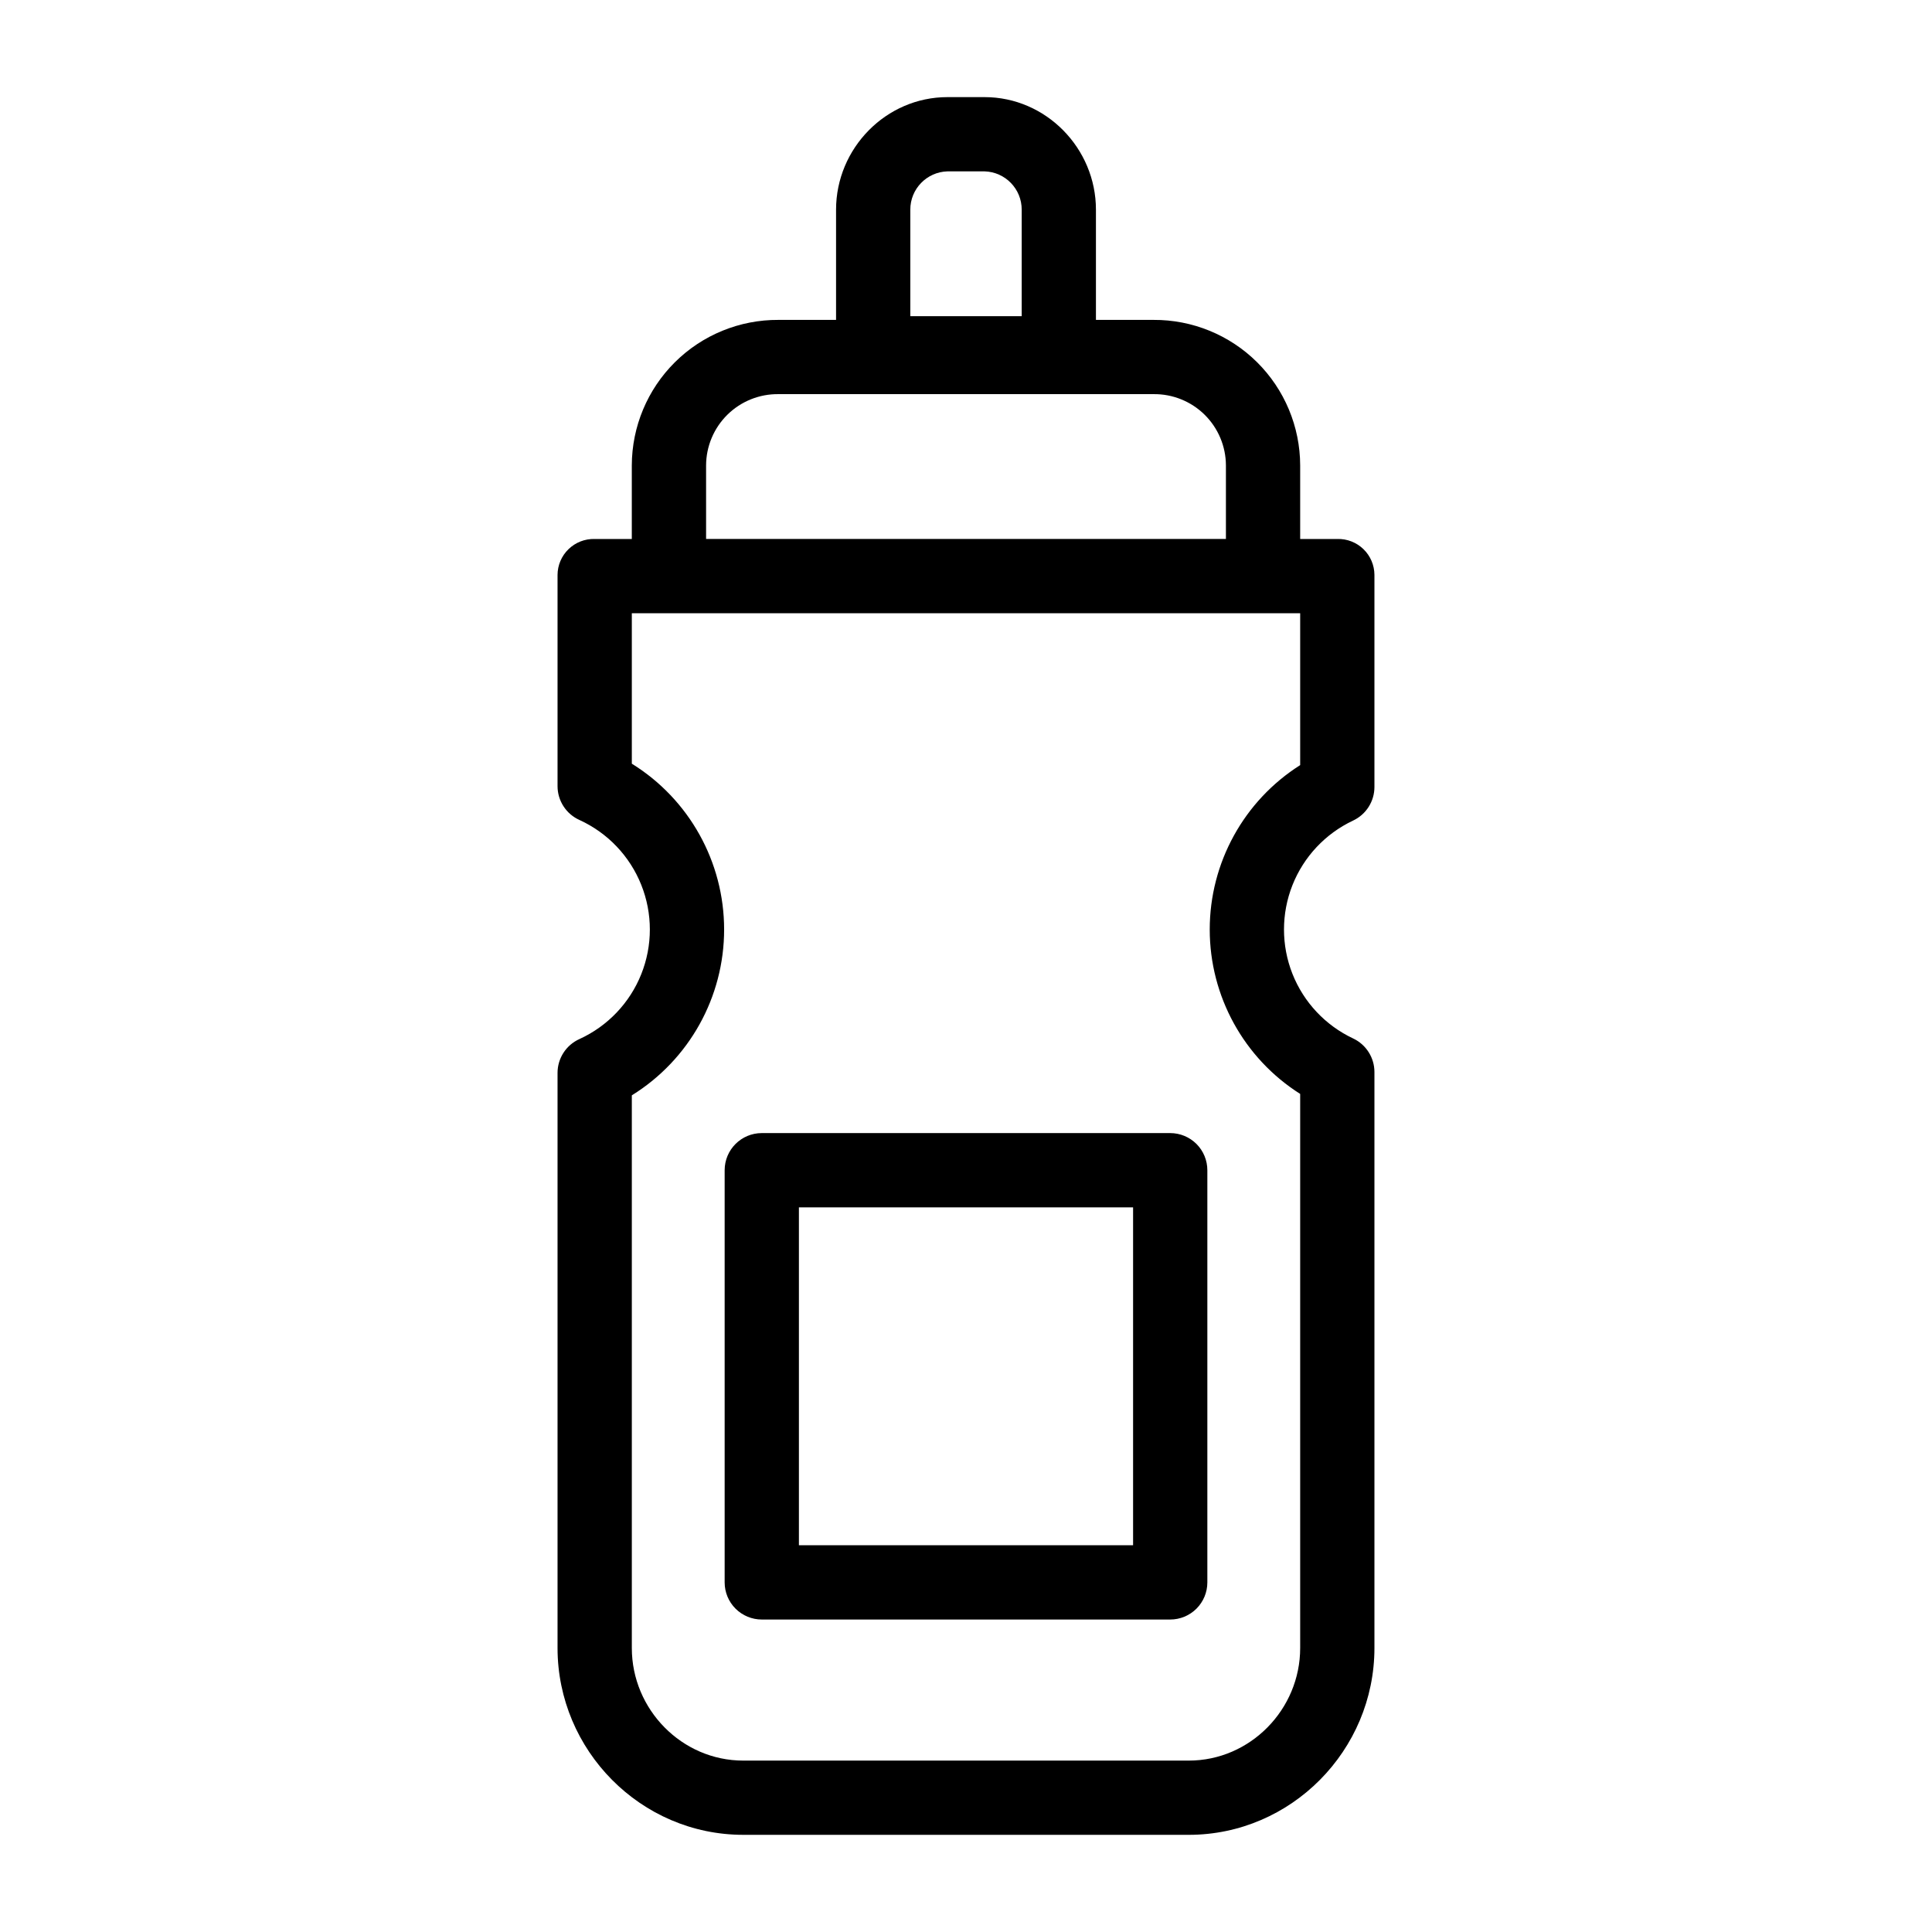
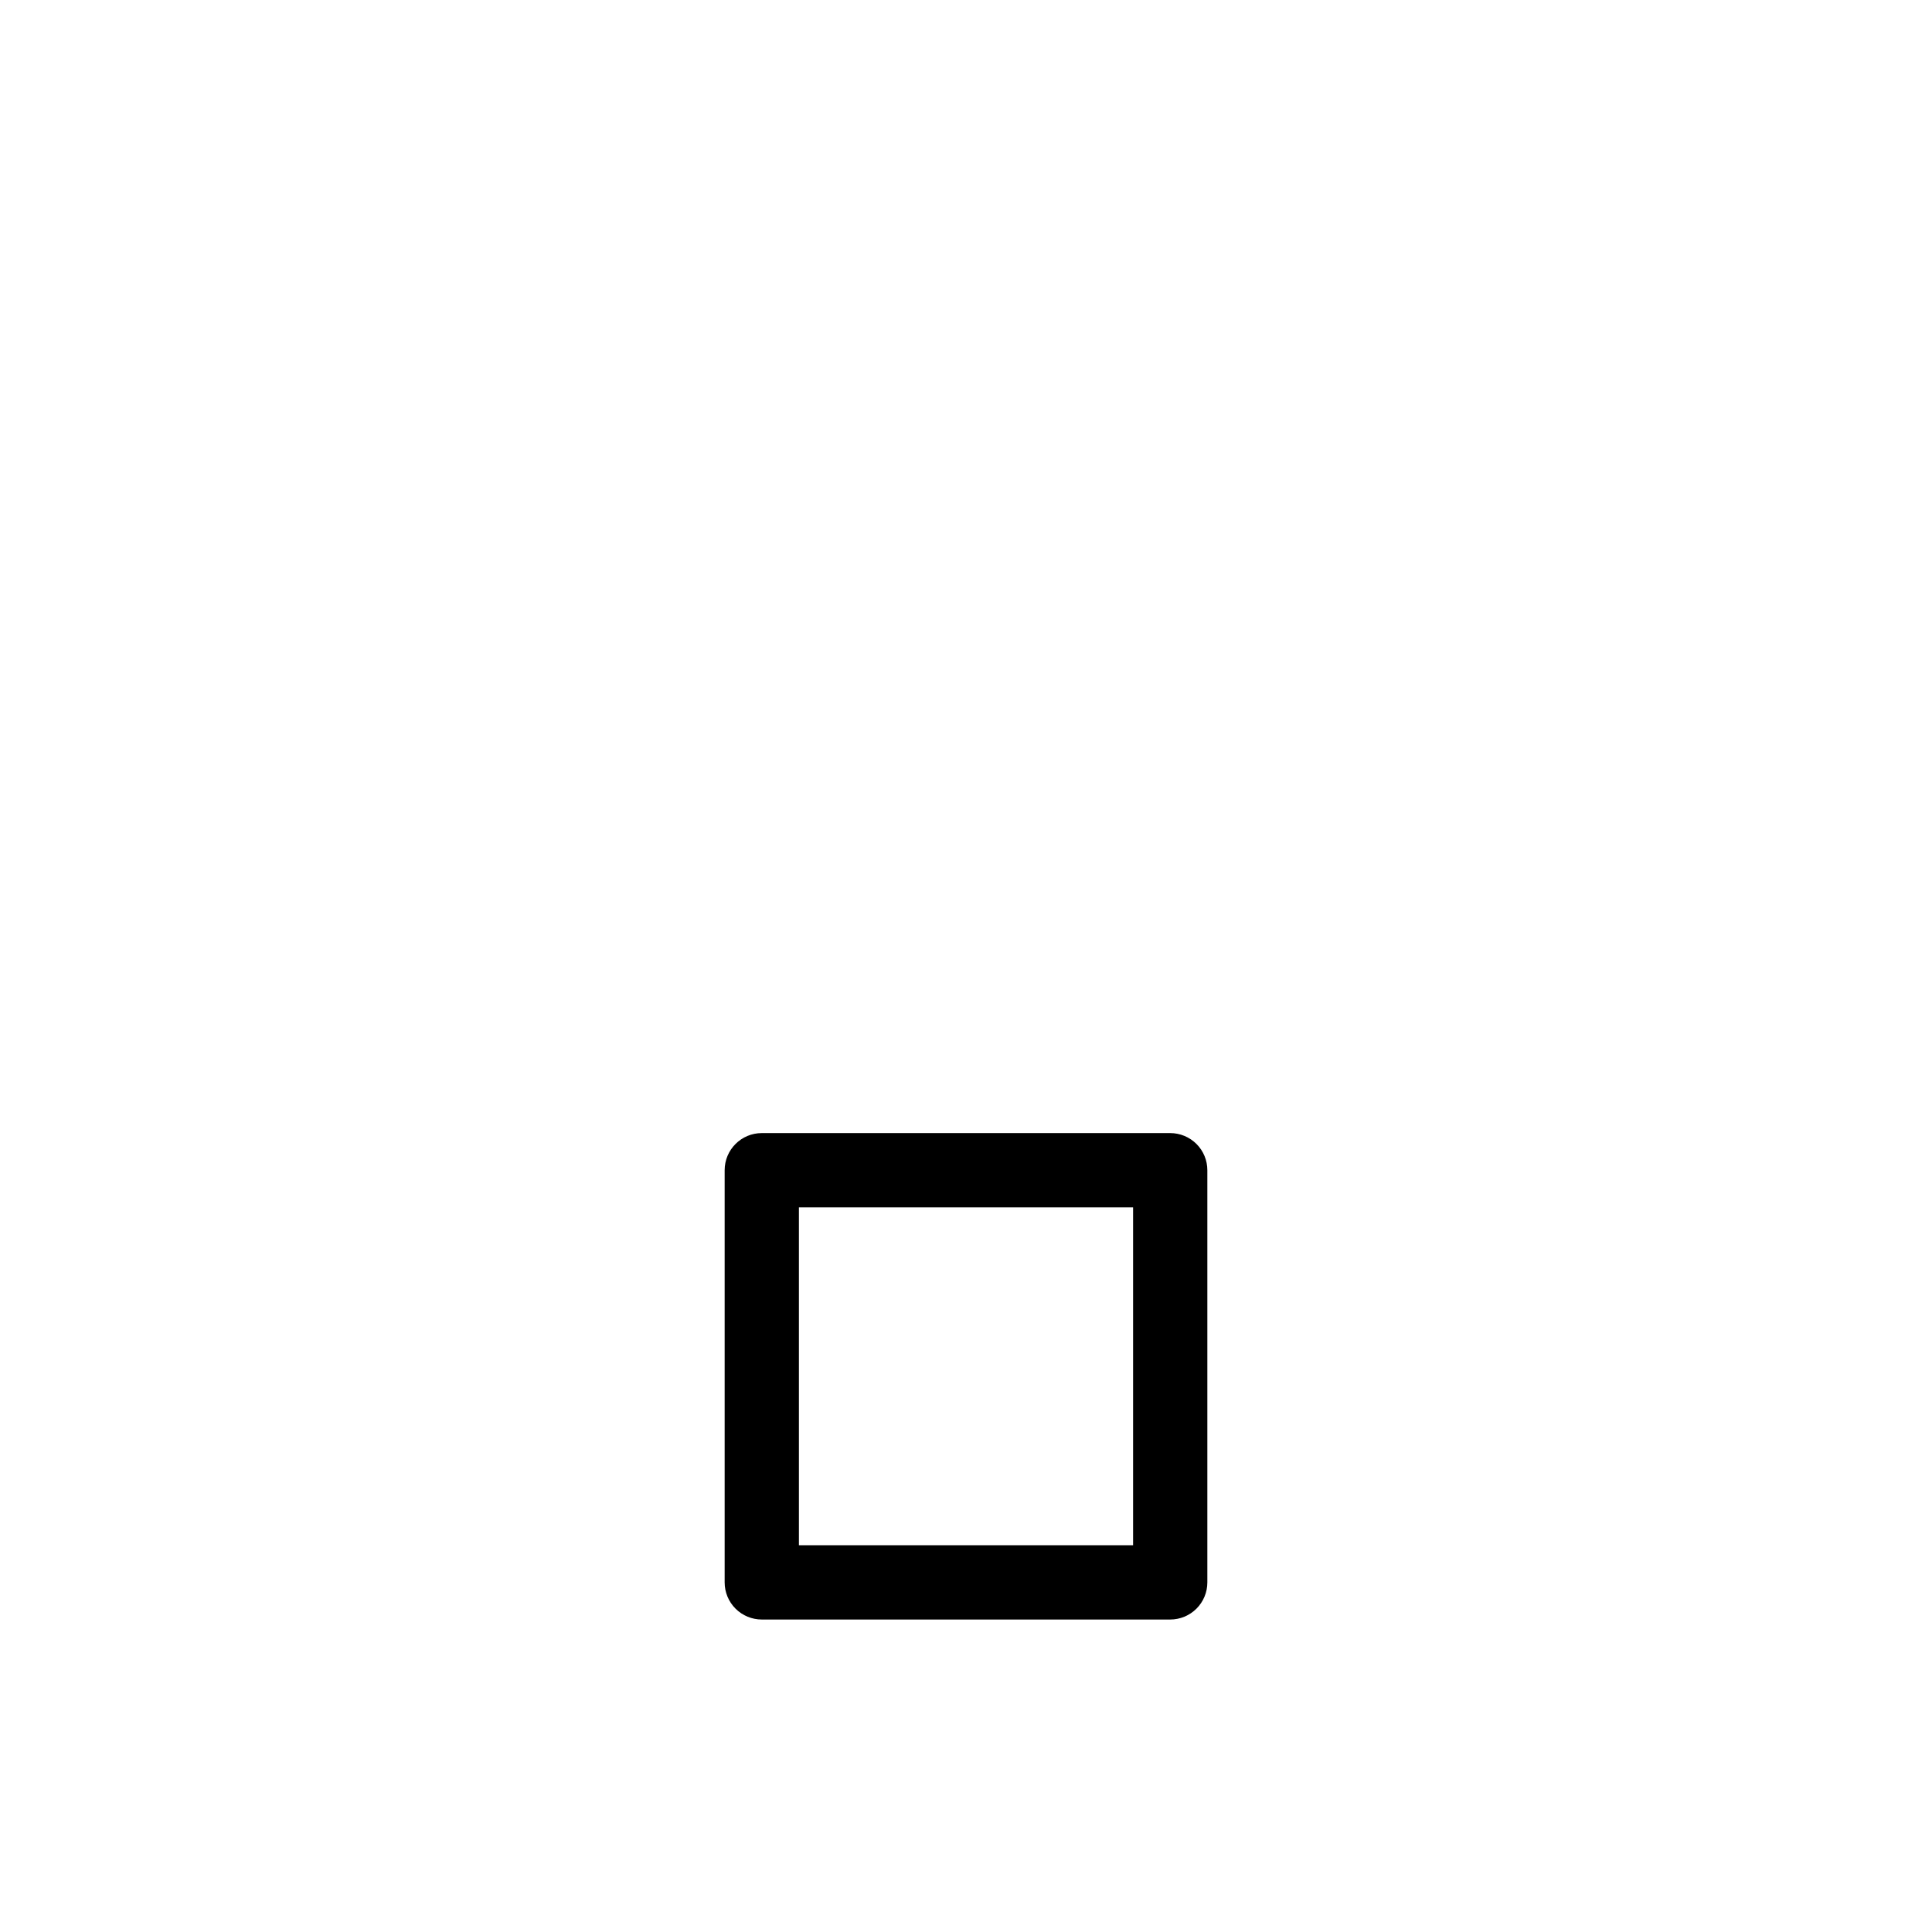
<svg xmlns="http://www.w3.org/2000/svg" fill="#000000" width="800px" height="800px" version="1.1" viewBox="144 144 512 512">
  <g>
-     <path d="m340.96 630.25h118.08c27.129 0 49.199-22.387 49.199-49.516v-152.63c0-3.809-2.199-7.277-5.648-8.902-7.344-3.457-13.094-9.582-16.082-17.125-2.984-7.547-2.984-15.949 0-23.496 2.988-7.543 8.738-13.668 16.082-17.125 3.449-1.625 5.648-5.09 5.648-8.902v-56.195c-0.012-2.578-1.062-5.043-2.914-6.832-1.852-1.793-4.348-2.766-6.926-2.691h-9.84v-19.504c-0.023-10.273-4.137-20.113-11.43-27.348-7.293-7.234-17.168-11.266-27.438-11.207h-15.254v-29.203c0-16.277-13.246-29.836-29.52-29.836h-9.832c-16.277 0-29.52 13.559-29.52 29.836v29.203h-15.262c-10.27-0.059-20.145 3.973-27.434 11.207-7.293 7.234-11.406 17.074-11.434 27.348v19.504h-9.84c-2.574-0.074-5.07 0.898-6.922 2.691-1.855 1.789-2.906 4.254-2.918 6.832v55.969c0 3.887 2.289 7.41 5.844 8.992 7.445 3.41 13.297 9.555 16.336 17.164 3.043 7.606 3.043 16.09 0 23.695-3.039 7.606-8.891 13.75-16.336 17.164-3.555 1.578-5.844 5.102-5.844 8.988v152.4c0 27.129 22.07 49.516 49.199 49.516zm44.281-430.68c-0.012-5.492 4.352-9.996 9.84-10.156h9.84c5.492 0.16 9.855 4.664 9.84 10.156v28.219h-29.52zm-54.121 67.758c0.02-5.055 2.059-9.895 5.66-13.438 3.606-3.543 8.477-5.5 13.527-5.438h99.387c5.055-0.062 9.922 1.895 13.527 5.438 3.602 3.543 5.641 8.383 5.66 13.438v19.504h-137.76zm-19.68 166.95c15.211-9.43 24.461-26.051 24.461-43.945 0-17.895-9.25-34.52-24.461-43.949v-39.867h177.12v40.246c-14.926 9.457-23.969 25.898-23.969 43.566 0 17.672 9.043 34.113 23.969 43.57v146.84c0 16.277-13.242 29.836-29.52 29.836h-118.08c-16.277 0-29.52-13.559-29.52-29.836z" />
    <path d="m463.96 454.12c0-2.609-1.035-5.109-2.879-6.957-1.848-1.844-4.352-2.883-6.961-2.883h-108.24c-5.434 0-9.84 4.406-9.84 9.84v109.23c0 2.609 1.035 5.113 2.883 6.957 1.844 1.844 4.348 2.883 6.957 2.883h108.24c2.609 0 5.113-1.039 6.961-2.883 1.844-1.844 2.879-4.348 2.879-6.957zm-108.24 9.84h88.559v89.543l-88.559 0.004z" />
  </g>
</svg>